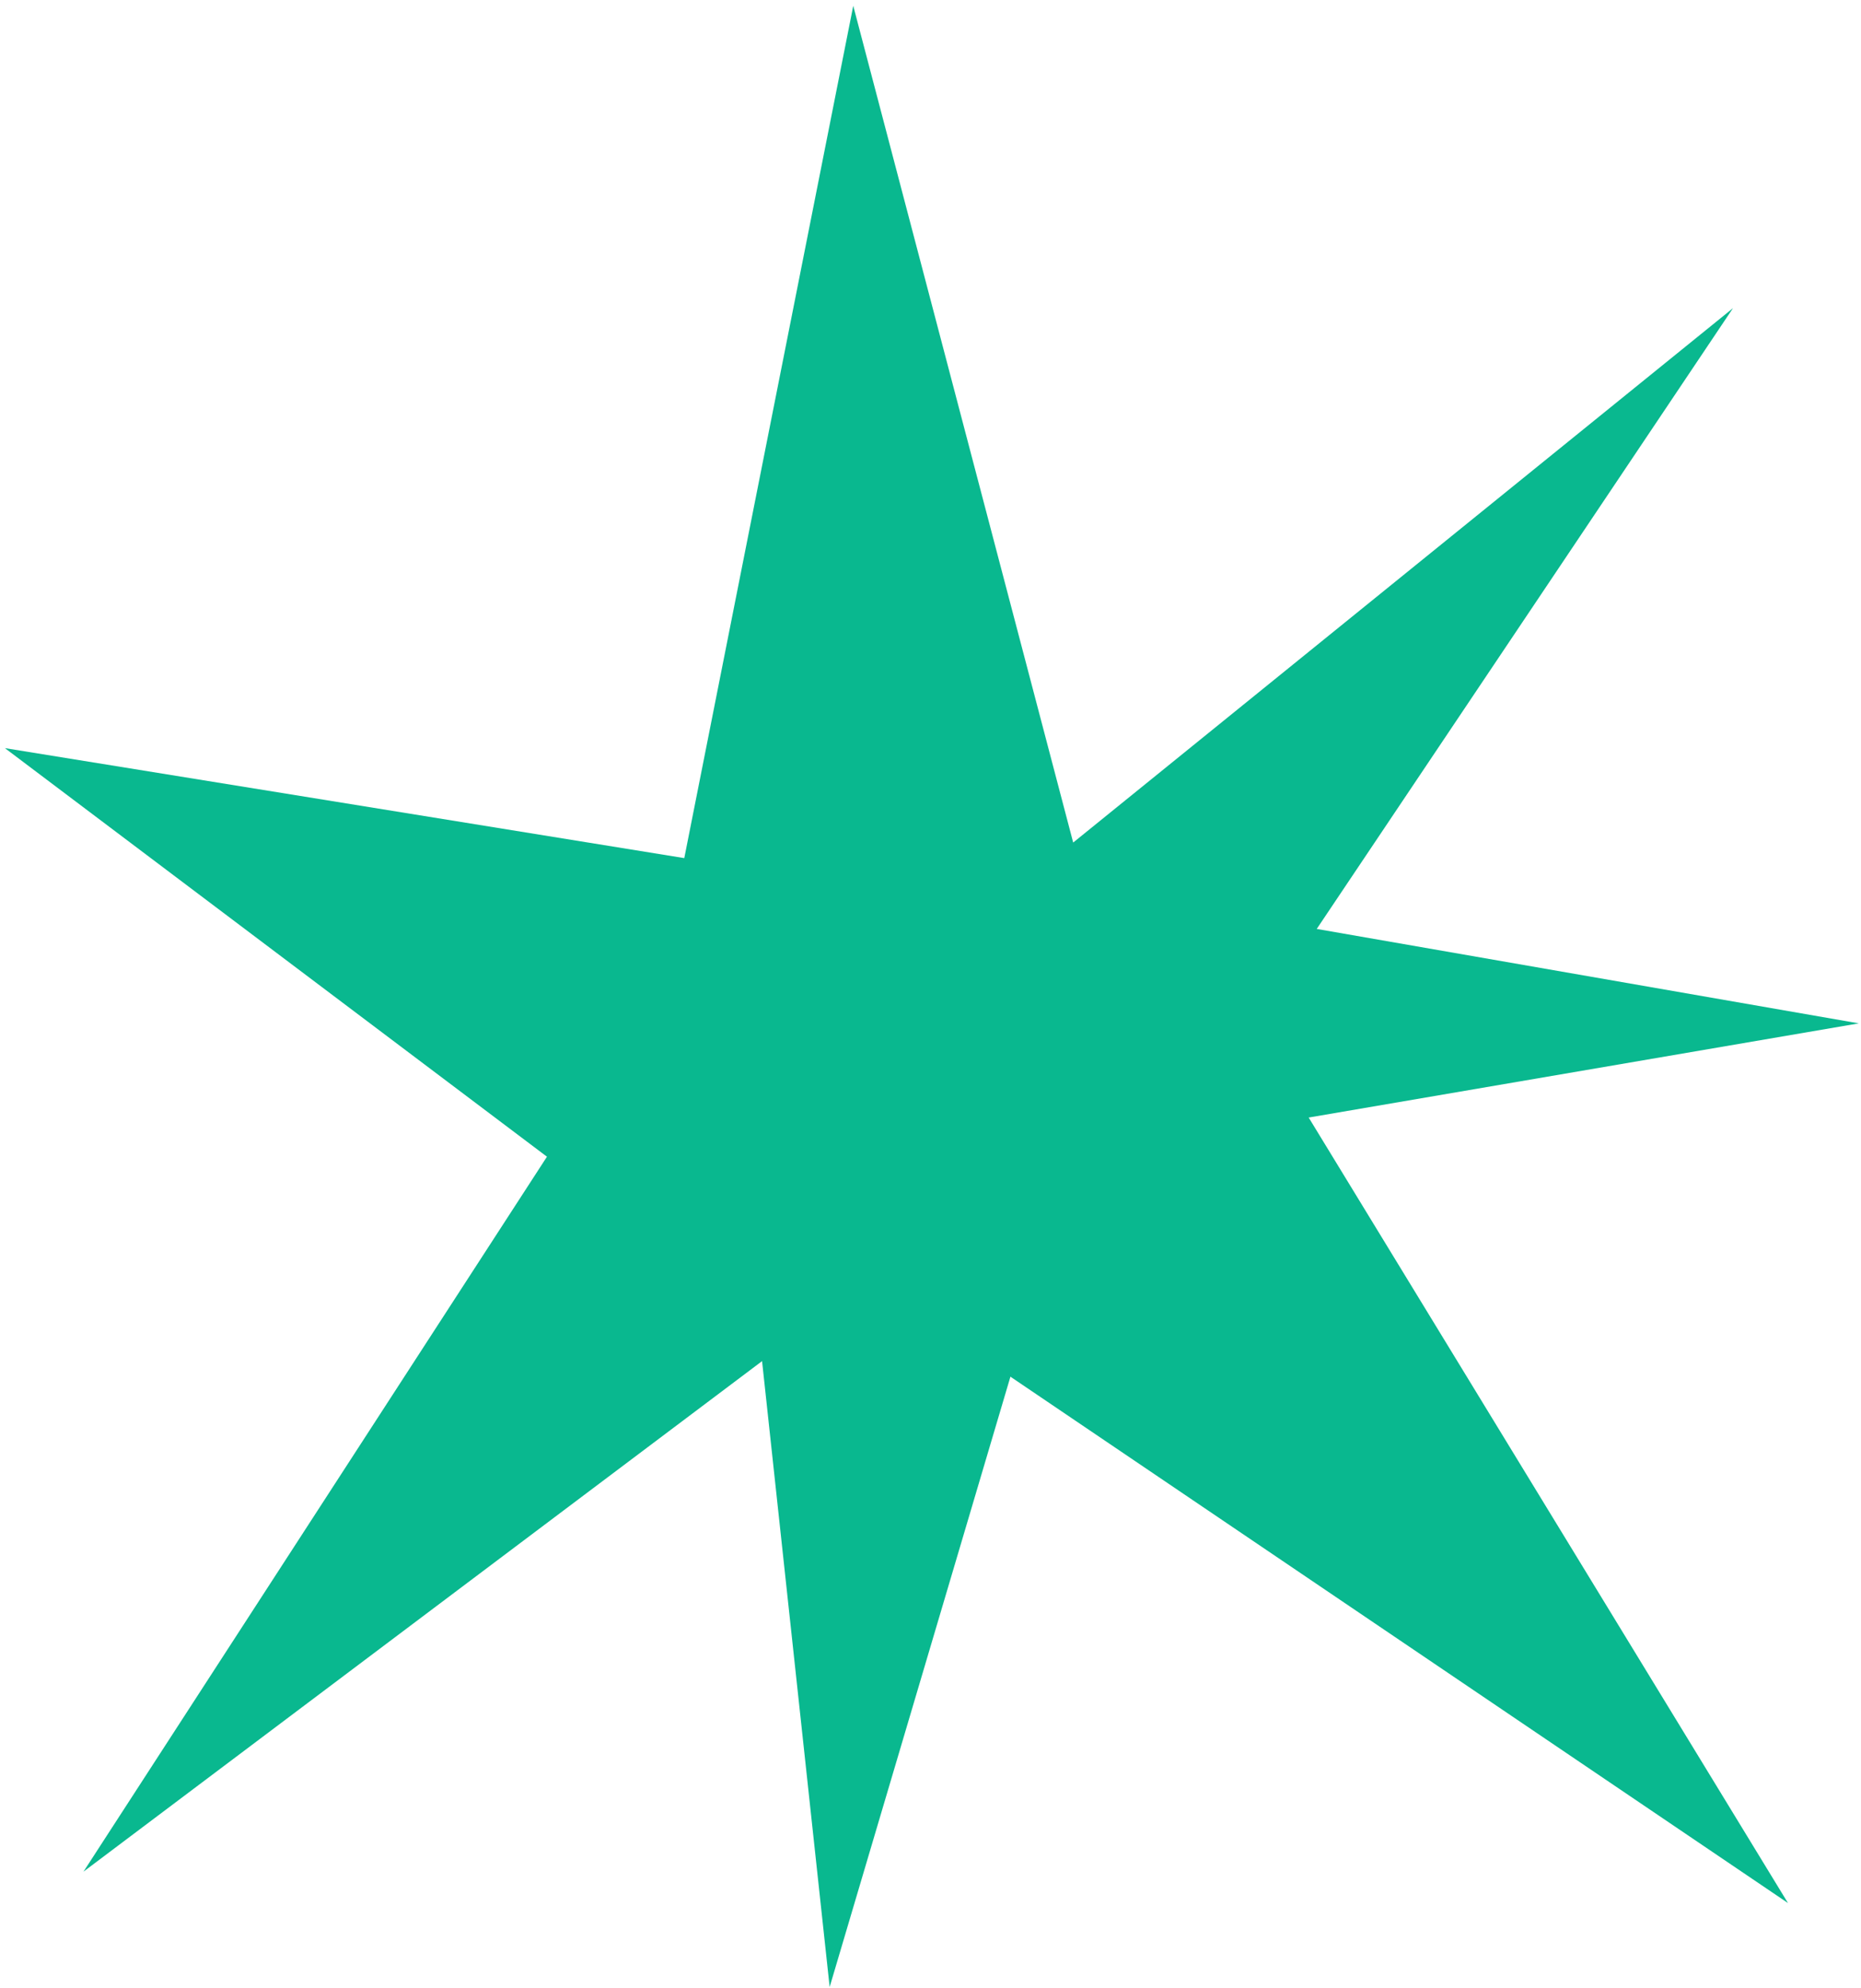
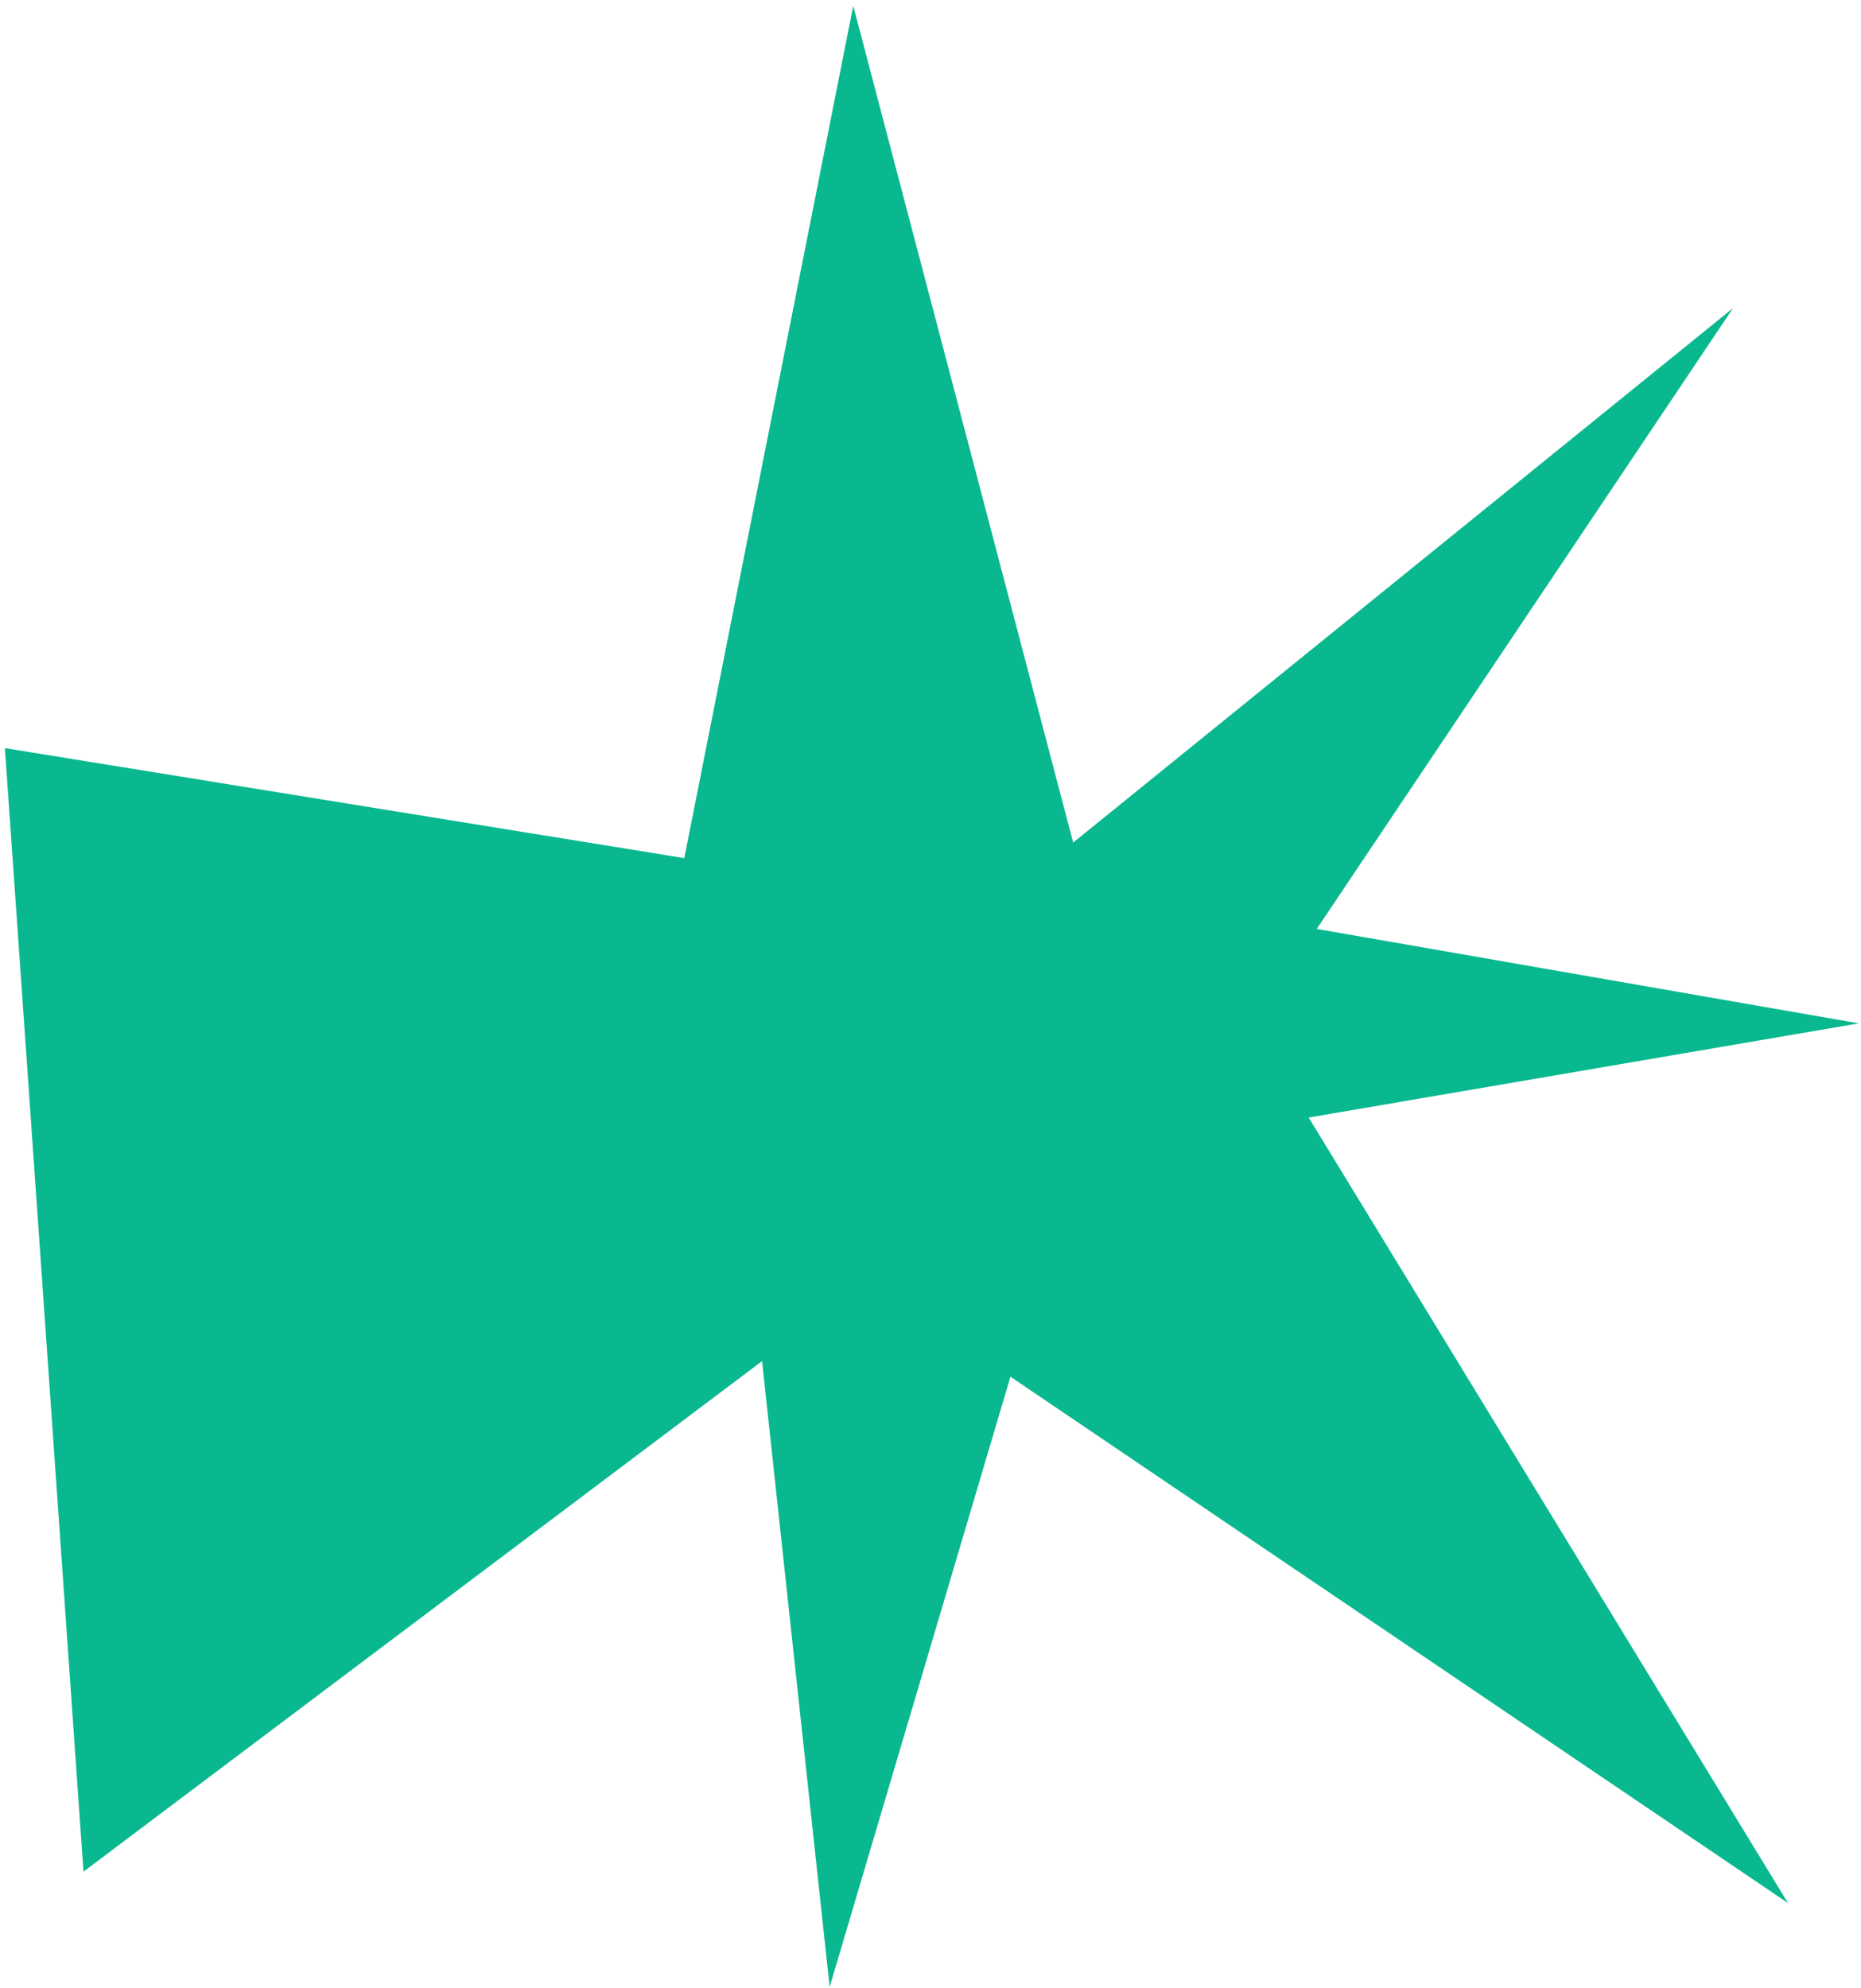
<svg xmlns="http://www.w3.org/2000/svg" width="220" height="235" viewBox="0 0 220 235" fill="none">
-   <path d="M80.893 101.42L100.868 0.686L126.868 99.581L204.868 36.42L155.659 109.79L219.739 120.951L154.707 132.081L211.368 224.92L119.449 162.71L98.078 234.844L90.088 160.871L9.868 221.21L64.659 136.71L0.578 88.42L80.893 101.42Z" fill="#09B88F" />
+   <path d="M80.893 101.42L100.868 0.686L126.868 99.581L204.868 36.42L155.659 109.79L219.739 120.951L154.707 132.081L211.368 224.92L119.449 162.71L98.078 234.844L90.088 160.871L9.868 221.21L0.578 88.42L80.893 101.42Z" fill="#09B88F" />
</svg>